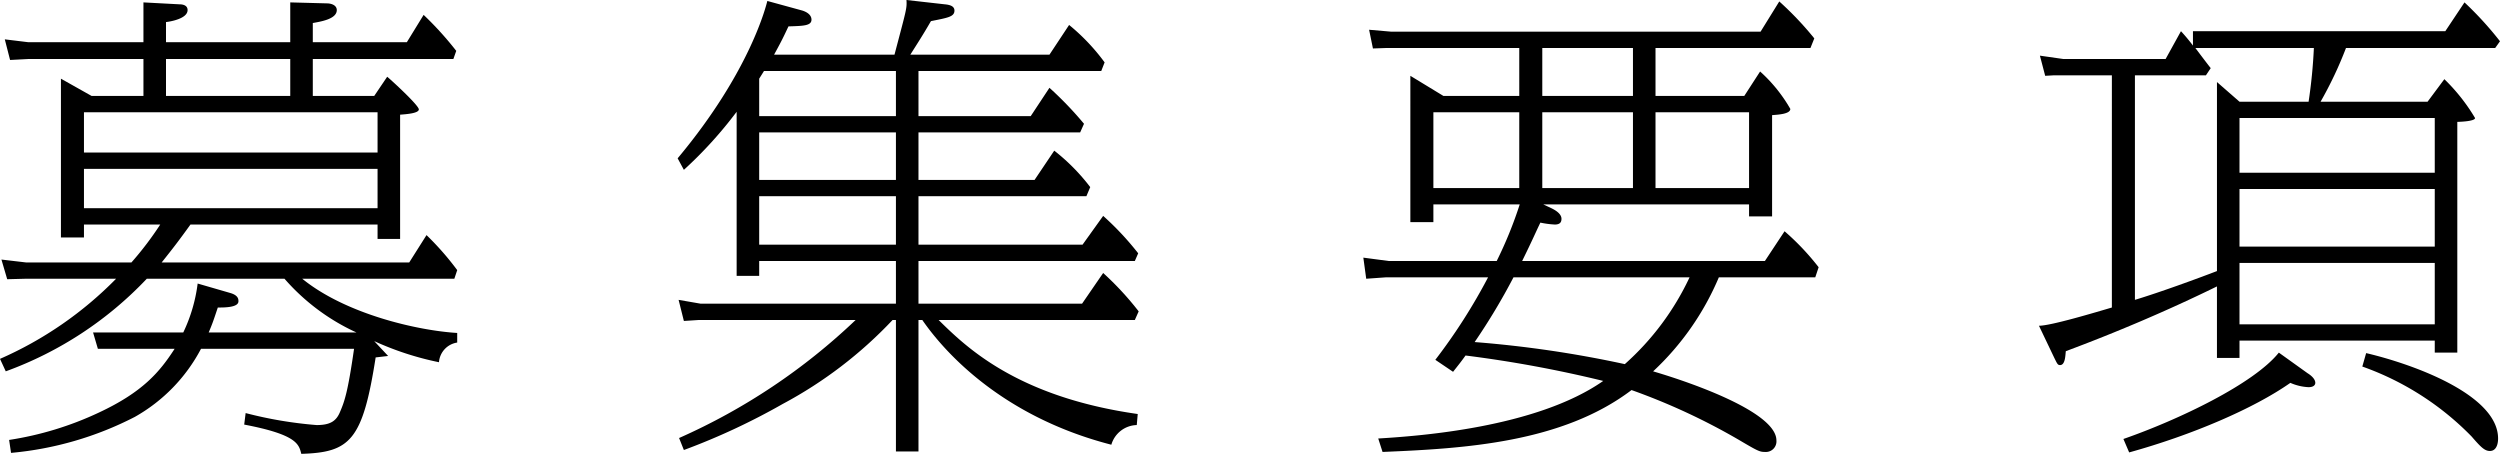
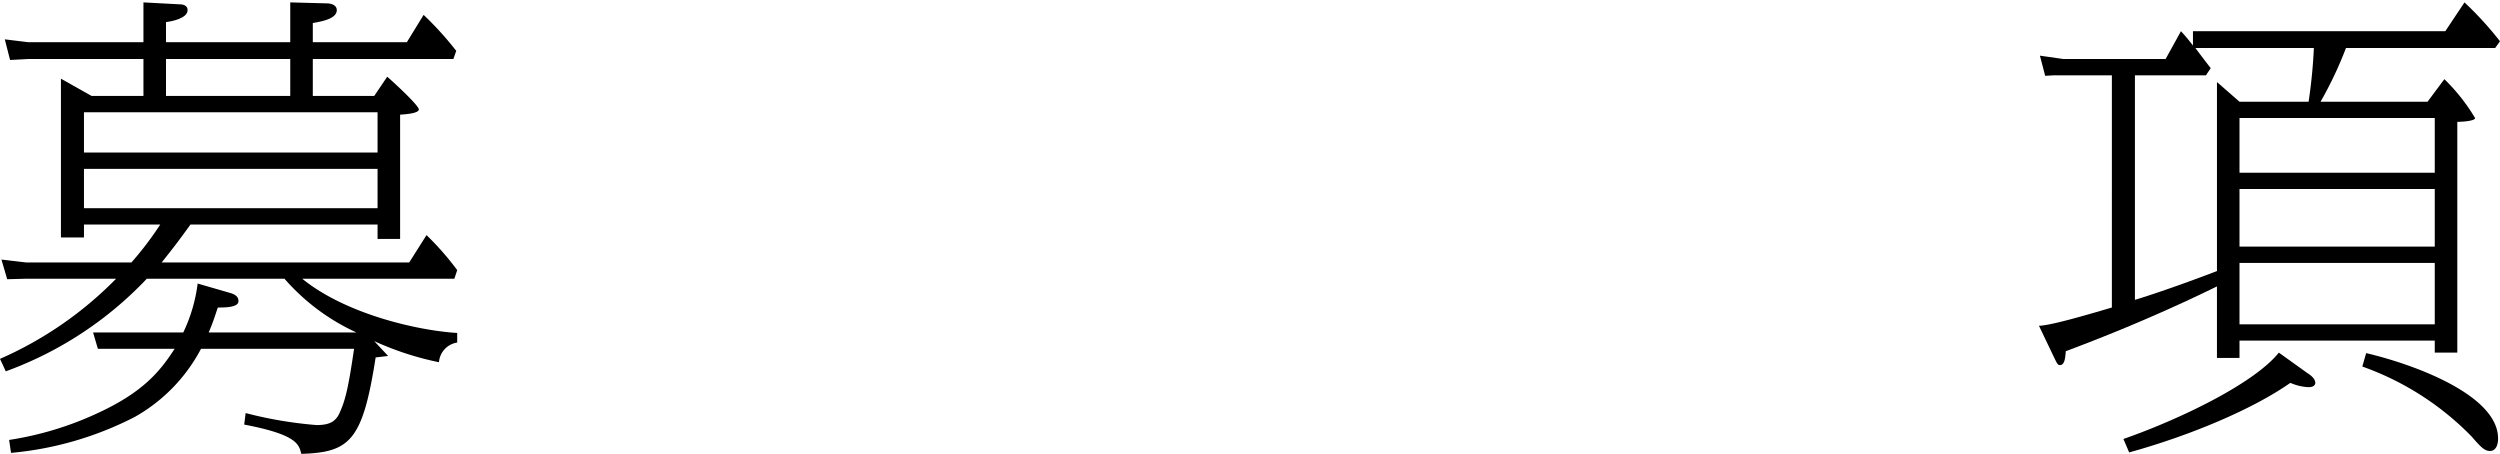
<svg xmlns="http://www.w3.org/2000/svg" width="250.151" height="45.412" viewBox="0 0 250.151 45.412">
  <path d="M38.5,10.894l1.296-1.92c.048,0,3.168,2.832,3.168,3.264,0,.385-1.2.48-1.873.528V25.198H38.835V23.759H20.114c-1.104,1.536-1.728,2.352-2.88,3.792h24.77l1.729-2.735a28.596,28.596,0,0,1,3.072,3.504l-.288.863H31.299c4.368,3.553,11.569,5.186,15.505,5.425v.96A2.15,2.15,0,0,0,44.98,37.536a29.87,29.87,0,0,1-6.48-2.112l1.392,1.487-1.248.145c-1.296,8.305-2.544,9.505-7.441,9.648-.24-.959-.432-1.92-5.712-2.928l.144-1.152a40.92,40.92,0,0,0,7.104,1.2c1.344,0,1.968-.384,2.352-1.344.432-1.009.768-1.921,1.392-6.288h-15.313a16.784,16.784,0,0,1-6.625,6.816A33.599,33.599,0,0,1,2.16,46.608l-.192-1.296a32.621,32.621,0,0,0,8.977-2.736c4.417-2.063,6.097-4.08,7.585-6.384H10.849l-.48-1.633h9.025A15.959,15.959,0,0,0,20.834,29.663l3.312.96c.768.24.768.624.768.816,0,.624-1.392.624-2.064.624-.432,1.296-.528,1.584-.912,2.496H36.723a21.284,21.284,0,0,1-7.201-5.377H15.746A36.663,36.663,0,0,1,1.632,38.448l-.576-1.248a37.173,37.173,0,0,0,11.617-8.018H3.648l-1.872.049L1.2,27.263l2.448.288h10.561a32.762,32.762,0,0,0,2.88-3.792H9.457v1.296H7.153V9.165l3.072,1.729h5.184V7.197H3.888L2.064,7.293,1.536,5.229l2.352.287h11.521V1.532l3.601.192c.24,0,.816.048.816.576,0,.864-1.728,1.152-2.16,1.2V5.517h12.433V1.532l3.648.097c.48,0,1.008.192,1.008.672,0,.912-1.632,1.152-2.4,1.296V5.517h9.409l1.68-2.736A32.968,32.968,0,0,1,46.708,6.382l-.288.815H32.355v3.696ZM9.457,12.526v4.031H38.835V12.526Zm0,9.6H38.835V18.19H9.457ZM30.099,7.197H17.666v3.696h12.433Z" transform="translate(-1.056 -1.292)" />
-   <path d="M92.959,12.909h11.233l1.872-2.832a35.358,35.358,0,0,1,3.457,3.601l-.384.864H92.959v4.752h11.617l1.968-2.928a19.988,19.988,0,0,1,3.601,3.648l-.384.912H92.959v4.848h16.417l2.064-2.88a28.966,28.966,0,0,1,3.504,3.744l-.336.769H92.959v4.271h16.369l2.112-3.072a30.389,30.389,0,0,1,3.552,3.841l-.384.864H94.975c2.688,2.641,7.776,7.681,19.922,9.408l-.096,1.104a2.724,2.724,0,0,0-2.544,1.968c-11.185-2.88-16.897-9.553-18.914-12.48H92.959V46.465H90.703V33.312H90.367a42.731,42.731,0,0,1-10.993,8.4,66.817,66.817,0,0,1-9.889,4.609l-.48-1.201a61.915,61.915,0,0,0,17.666-11.809H70.973l-1.488.096-.528-2.111,2.208.383h19.538V27.407H77.021v1.488H74.765v-16.418a41.856,41.856,0,0,1-5.28,5.809l-.624-1.152C76.206,8.349,77.742,1.725,77.837,1.389l3.504.96c.144.049.912.288.912.912s-.864.624-2.304.672c-.624,1.344-.864,1.776-1.44,2.832H90.559c1.2-4.561,1.248-4.607,1.2-5.473l3.84.433c.528.048.96.192.96.624,0,.624-.672.721-2.352,1.057-.864,1.488-1.248,2.064-2.064,3.359H106.064l1.968-2.976a20.419,20.419,0,0,1,3.552,3.744l-.336.864H92.959ZM77.501,8.397l-.48.768v3.744H90.703V8.397Zm-.48,6.145v4.752H90.703V14.542ZM90.703,25.774V20.927H77.021v4.848Z" transform="translate(-1.056 -1.292)" />
-   <path d="M156.29,22.126c.192.097,1.008.48,1.008,1.057,0,.384-.192.576-.672.576a9.126,9.126,0,0,1-1.44-.192c-.576,1.2-.672,1.488-1.824,3.841h24.29l1.968-2.977a25.19,25.19,0,0,1,3.409,3.601l-.336,1.008h-9.648a27.412,27.412,0,0,1-6.577,9.409c4.08,1.199,12.337,4.128,12.337,6.912a1.061,1.061,0,0,1-1.152,1.152c-.528,0-.72-.096-2.592-1.2a64.012,64.012,0,0,0-10.753-4.992c-6.96,5.28-16.753,5.856-24.914,6.192l-.432-1.344c3.936-.24,15.793-1.057,22.514-5.761a122.151,122.151,0,0,0-13.777-2.544c-.48.672-.72.959-1.248,1.632l-1.776-1.2a56.903,56.903,0,0,0,5.28-8.257H139.776l-2.016.144-.288-2.111,2.544.336h10.801a41.013,41.013,0,0,0,2.304-5.664H144.481v1.775h-2.304V8.878l3.312,2.016h7.585V6.093H139.824l-1.392.049-.384-1.873,2.208.192h36.963l1.872-3.024a32.177,32.177,0,0,1,3.504,3.696l-.384.96H166.707v4.801h8.881l1.584-2.448a15.117,15.117,0,0,1,3.024,3.744c0,.528-1.296.576-1.824.624v10.129h-2.304V21.743H155.474ZM144.481,12.526v7.584h8.593v-7.584Zm8.017,16.513a63.545,63.545,0,0,1-3.888,6.48,111.781,111.781,0,0,1,15.025,2.208,26.884,26.884,0,0,0,6.481-8.688Zm11.953-18.146V6.093h-9.073v4.801Zm-9.073,9.217h9.073v-7.584h-9.073Zm11.329,0h9.361v-7.584h-9.361Z" transform="translate(-1.056 -1.292)" />
  <path d="M243.959,11.47l1.68-2.256a18.756,18.756,0,0,1,3.072,3.888c0,.336-1.584.384-1.776.384V36.575h-2.256V35.376h-19.538v1.729h-2.256V29.951c-4.993,2.448-10.225,4.656-15.122,6.48-.048.384-.048,1.392-.576,1.392-.24,0-.288-.144-.576-.719l-1.536-3.217c1.2,0,5.664-1.344,7.296-1.824V8.829h-5.809l-.864.049-.528-2.017,2.353.336h10.225l1.536-2.784a18.395,18.395,0,0,1,1.2,1.439V4.413h25.25l1.92-2.881a34.199,34.199,0,0,1,3.552,3.889l-.48.672h-14.929a38.635,38.635,0,0,1-2.544,5.377ZM231.958,38.64c.24.145.768.528.768.961,0,.144-.096.432-.672.432a5.075,5.075,0,0,1-1.824-.432c-3.696,2.592-9.889,5.232-16.129,6.96l-.576-1.345c5.521-1.92,13.057-5.52,15.553-8.641ZM220.725,6.093c.144.192,1.008,1.344,1.536,2.017l-.48.72h-7.104V31.296c2.544-.769,6.336-2.16,8.209-2.881V9.501l2.256,1.969h6.913a51.758,51.758,0,0,0,.528-5.377Zm4.416,12.481h19.538V13.102h-19.538Zm0,7.393h19.538V20.206h-19.538Zm0,7.776h19.538V27.599h-19.538ZM237.814,36.624c4.896,1.152,13.201,4.225,13.201,8.545,0,.672-.24,1.248-.816,1.248-.528,0-.912-.385-1.824-1.44a28.648,28.648,0,0,0-10.945-7.009Z" transform="translate(-1.056 -1.292)" />
</svg>